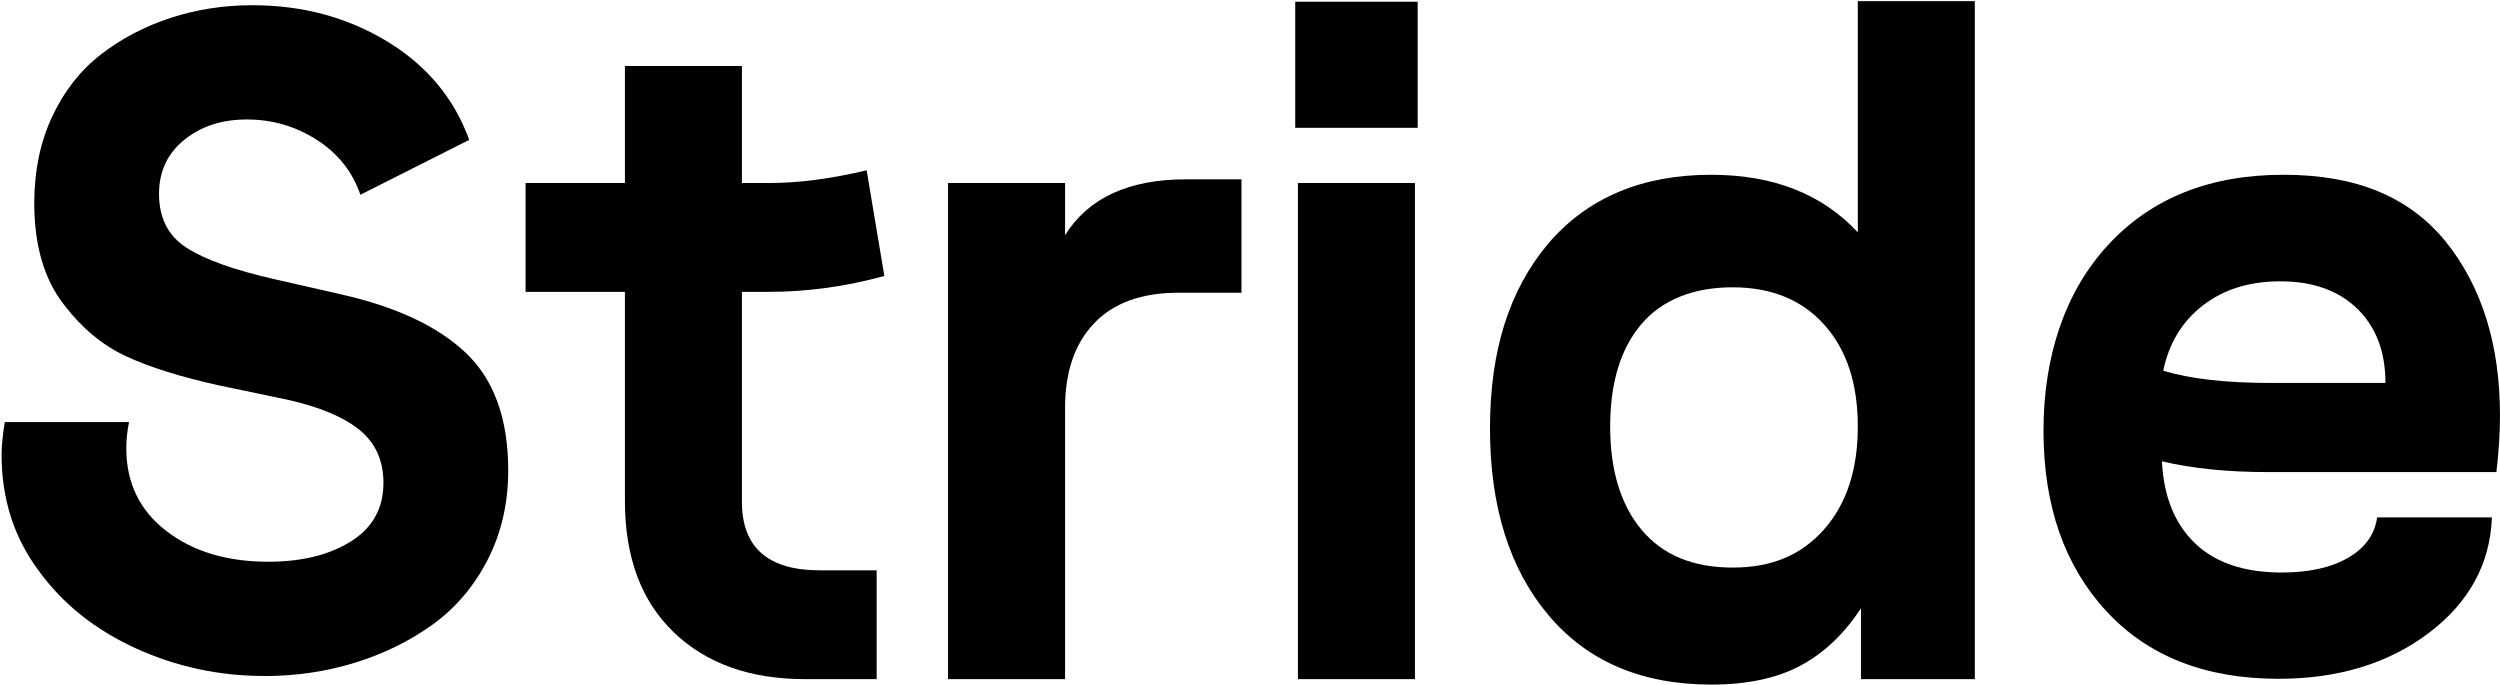
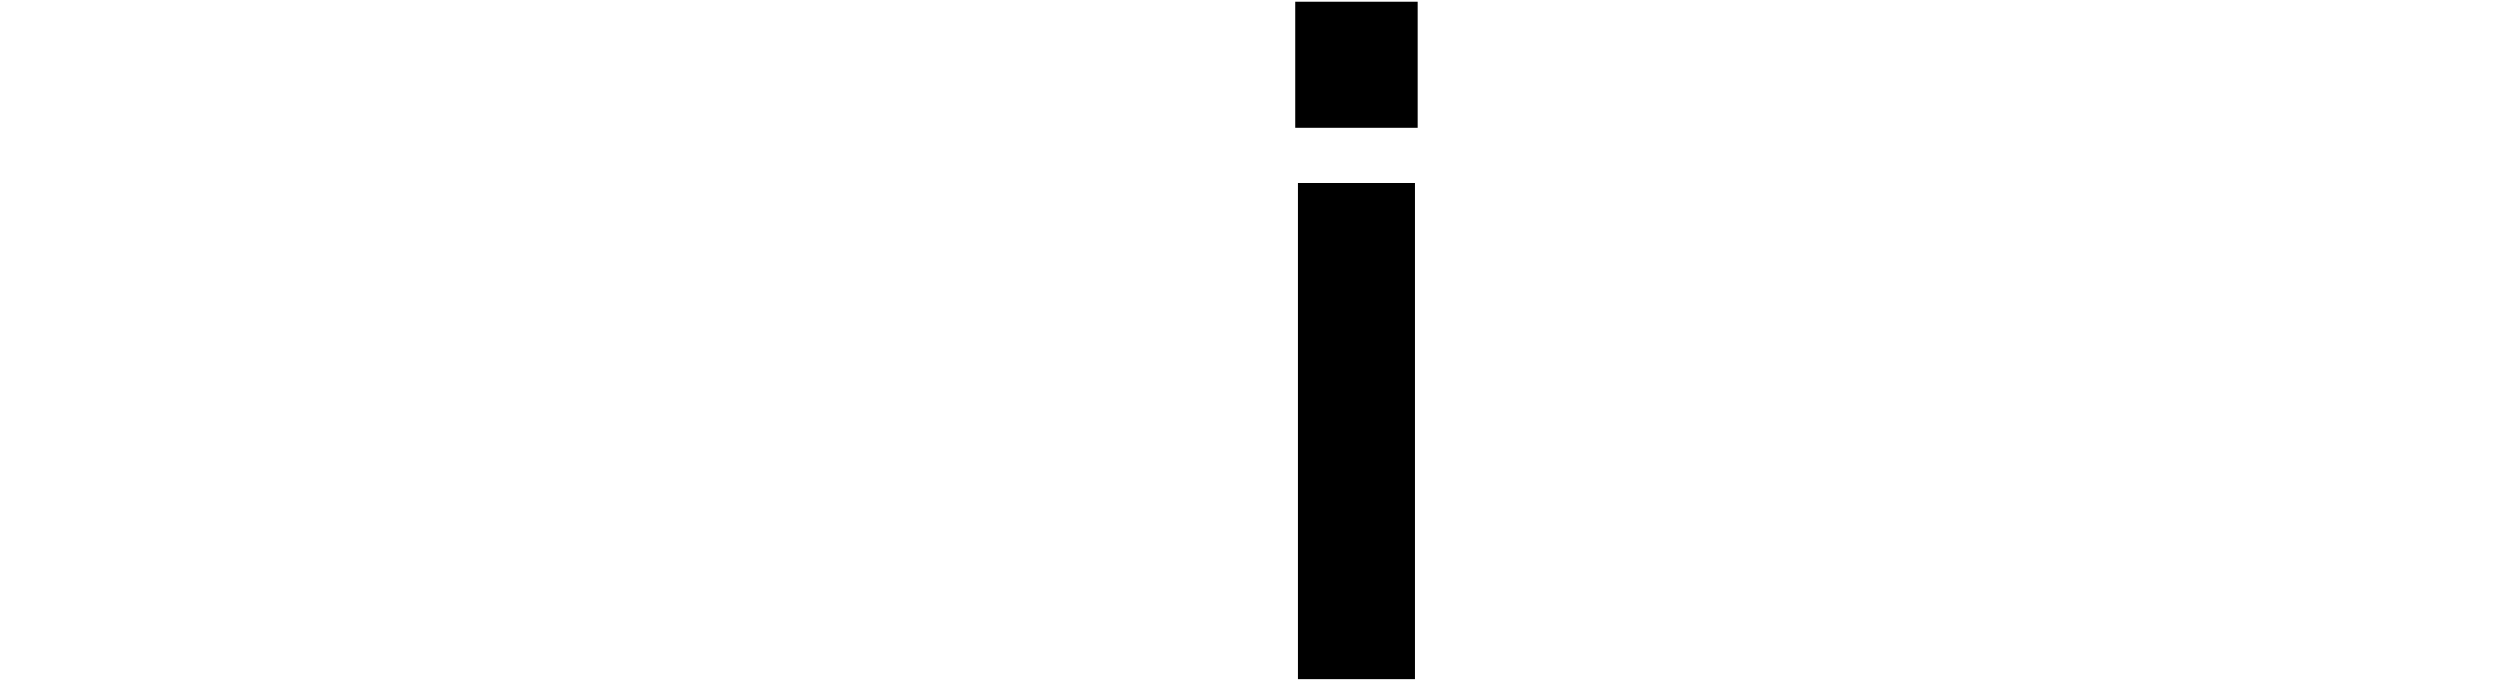
<svg xmlns="http://www.w3.org/2000/svg" width="902" height="247" viewBox="0 0 902 247" fill="none">
-   <path d="M95.471 243.898C78.993 243.898 63.46 240.546 48.836 233.84C34.212 227.135 22.604 217.835 13.978 205.94C5.032 193.945 0.567 179.978 0.567 164.057C0.567 161.008 0.955 157.082 1.713 152.28H46.545C45.888 155.549 45.568 158.716 45.568 161.766C45.568 174.199 50.369 184.123 59.972 191.553C69.576 198.966 81.841 202.672 96.785 202.672C108.898 202.672 118.855 200.212 126.656 195.31C134.456 190.407 138.348 183.365 138.348 174.199C138.348 166.23 135.518 159.913 129.84 155.212C124.162 150.528 115.486 146.872 103.827 144.244L78.791 139.004C65.044 135.955 53.941 132.468 45.5 128.542C37.043 124.617 29.596 118.45 23.16 110.043C15.966 100.878 12.361 88.613 12.361 73.231C12.361 61.673 14.517 51.278 18.83 42.063C23.143 32.847 29.006 25.367 36.419 19.638C43.832 13.91 52.206 9.513 61.539 6.463C70.873 3.414 80.712 1.881 91.073 1.881C109.067 1.881 125.241 6.211 139.595 14.887C153.932 23.564 163.839 35.425 169.297 50.47L130.025 70.266C127.195 61.977 121.955 55.372 114.323 50.47C106.691 45.567 98.284 43.107 89.119 43.107C79.954 43.107 72.507 45.567 66.459 50.47C60.41 55.372 57.378 61.876 57.378 69.946C57.378 78.673 60.697 85.159 67.352 89.422C74.007 93.684 84.536 97.441 98.941 100.71L122.663 106.118C142.728 110.599 157.875 117.658 168.067 127.312C178.26 136.966 183.365 151.118 183.365 169.768C183.365 181.545 180.905 192.243 176.003 201.846C171.1 211.45 164.496 219.25 156.207 225.248C147.918 231.246 138.567 235.862 128.138 239.08C117.726 242.298 106.843 243.915 95.487 243.915L95.471 243.898Z" fill="black" />
-   <path d="M316.295 245.03H290.434C270.571 245.03 254.784 239.386 243.058 228.098C231.332 216.81 225.469 201.024 225.469 180.722V105.295H189.634V66.023H225.469V23.803H267.69V66.023H277.832C288.193 66.023 299.818 64.49 312.69 61.441L319.075 99.567C305.109 103.391 291.26 105.295 277.512 105.295H267.69V181.059C267.69 197.536 277.074 205.775 295.842 205.775H316.295V245.047V245.03Z" fill="black" />
-   <path d="M342.054 245.029V66.022H384.274V84.841C392.664 71.43 407.187 64.708 427.792 64.708H447.925V105.614H425.18C411.871 105.614 401.728 109.304 394.737 116.666C387.745 124.029 384.274 134.205 384.274 147.178V245.029H342.054Z" fill="black" />
  <path d="M467.32 46.111V0.623H511.495V46.111H467.32ZM468.297 245.032V66.025H510.518V245.032H468.297Z" fill="black" />
-   <path d="M617.444 247C592.357 247 572.763 238.66 558.696 221.964C544.628 205.268 537.585 182.793 537.585 154.54C537.585 126.286 544.628 104.468 558.696 87.772C572.881 71.295 592.458 63.057 617.444 63.057C639.801 63.057 657.423 69.981 670.295 83.83V0.4H712.515V245.029H671.441V219.505C665.325 228.771 658.03 235.678 649.522 240.21C641.014 244.742 630.315 247 617.444 247ZM592.239 116.919C584.709 125.764 580.951 138.079 580.951 153.899C580.951 169.719 584.742 182.153 592.324 191.2C599.905 200.264 610.839 204.78 625.126 204.78C639.413 204.78 649.977 200.197 658.097 191.032C666.218 181.867 670.295 169.484 670.295 153.883C670.295 138.282 666.251 126.151 658.181 117.155C650.111 108.158 639.093 103.66 625.126 103.66C611.159 103.66 599.77 108.074 592.239 116.919Z" fill="black" />
-   <path d="M822.073 244.91C795.639 244.91 774.916 236.739 759.871 220.397C744.826 204.055 737.295 182.405 737.295 155.432C737.295 128.459 745.079 105.125 760.68 88.294C776.264 71.463 797.323 63.056 823.859 63.056C850.394 63.056 869.263 71.093 882.421 87.165C895.478 103.457 901.998 124.382 901.998 149.94C901.998 156.19 901.56 162.997 900.701 170.326H818.198C803.742 170.326 791.022 169.028 780.021 166.451C780.661 179.171 784.654 189.043 791.999 196.052C799.328 203.061 809.74 206.565 823.218 206.565C833.142 206.565 841.144 204.779 847.243 201.224C853.342 197.669 856.813 192.817 857.672 186.668H899.084C898.443 203.499 890.828 217.398 876.272 228.4C861.715 239.401 843.638 244.91 822.073 244.91ZM780.492 133.749C790.197 136.698 803.068 138.163 819.107 138.163H860.671C860.671 126.926 857.284 118.013 850.528 111.409C843.756 104.805 834.489 101.503 822.713 101.503C811.593 101.503 802.293 104.4 794.813 110.179C787.333 115.958 782.565 123.826 780.492 133.749Z" fill="black" />
</svg>